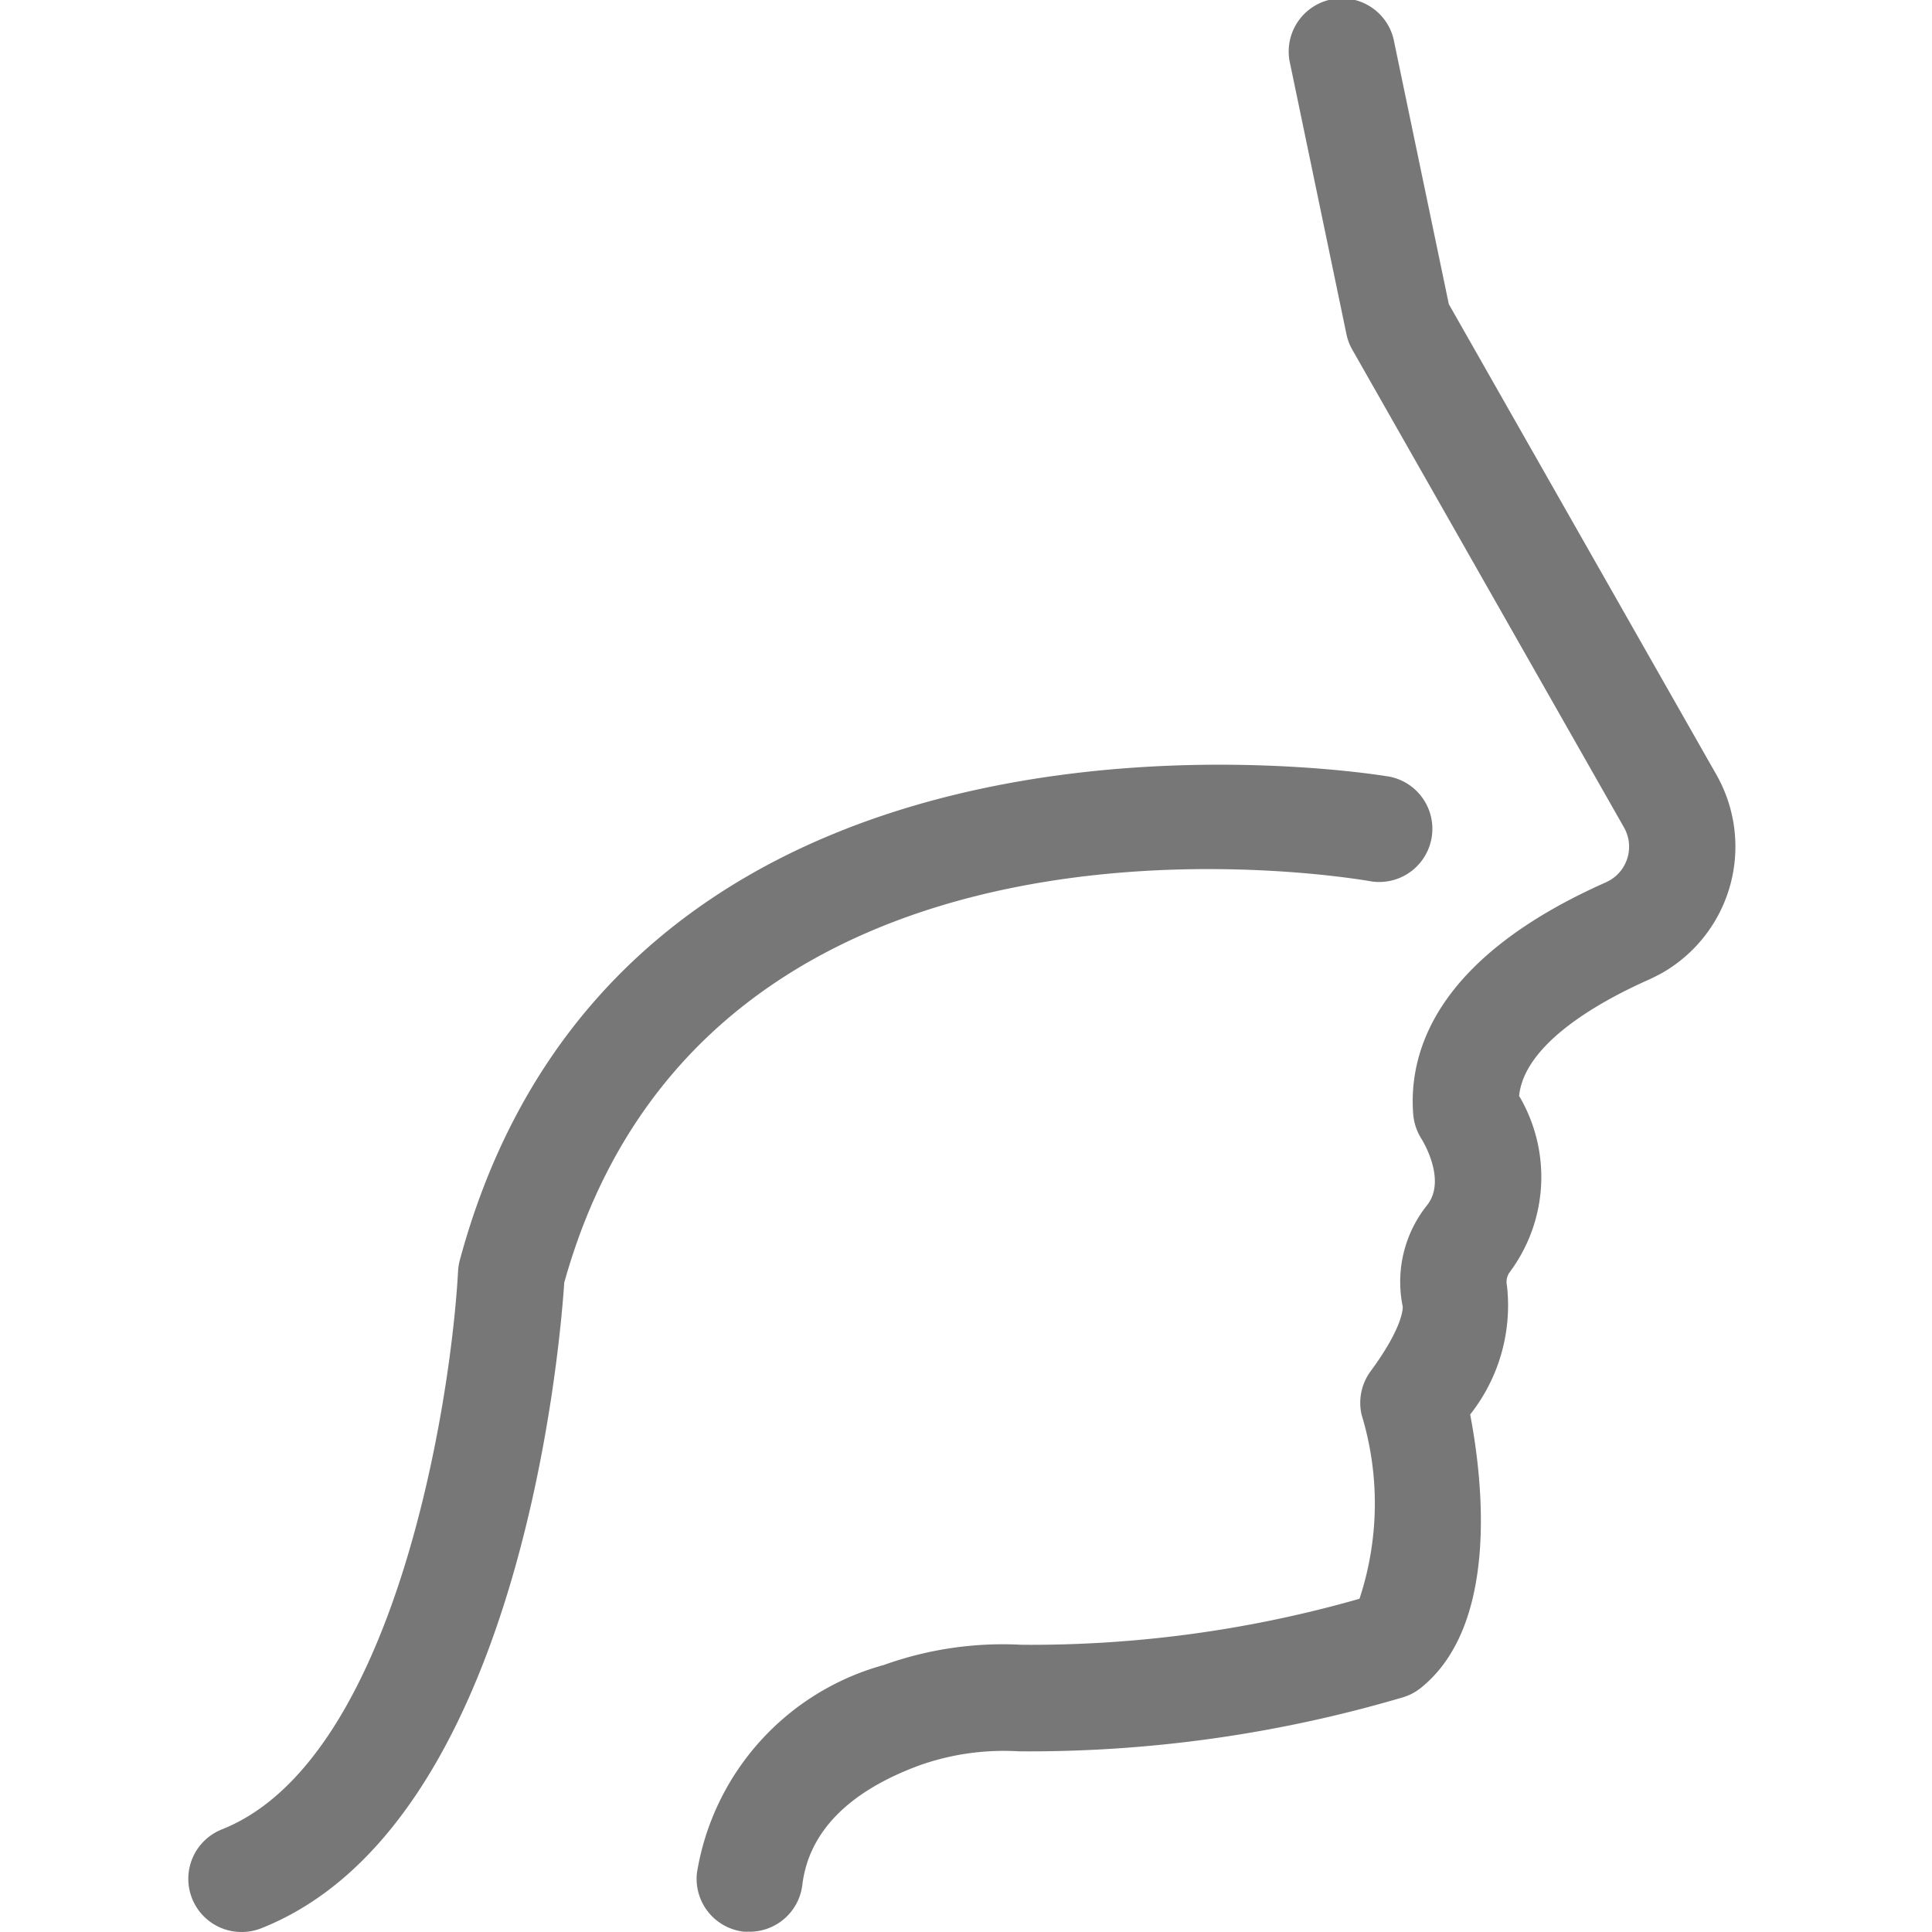
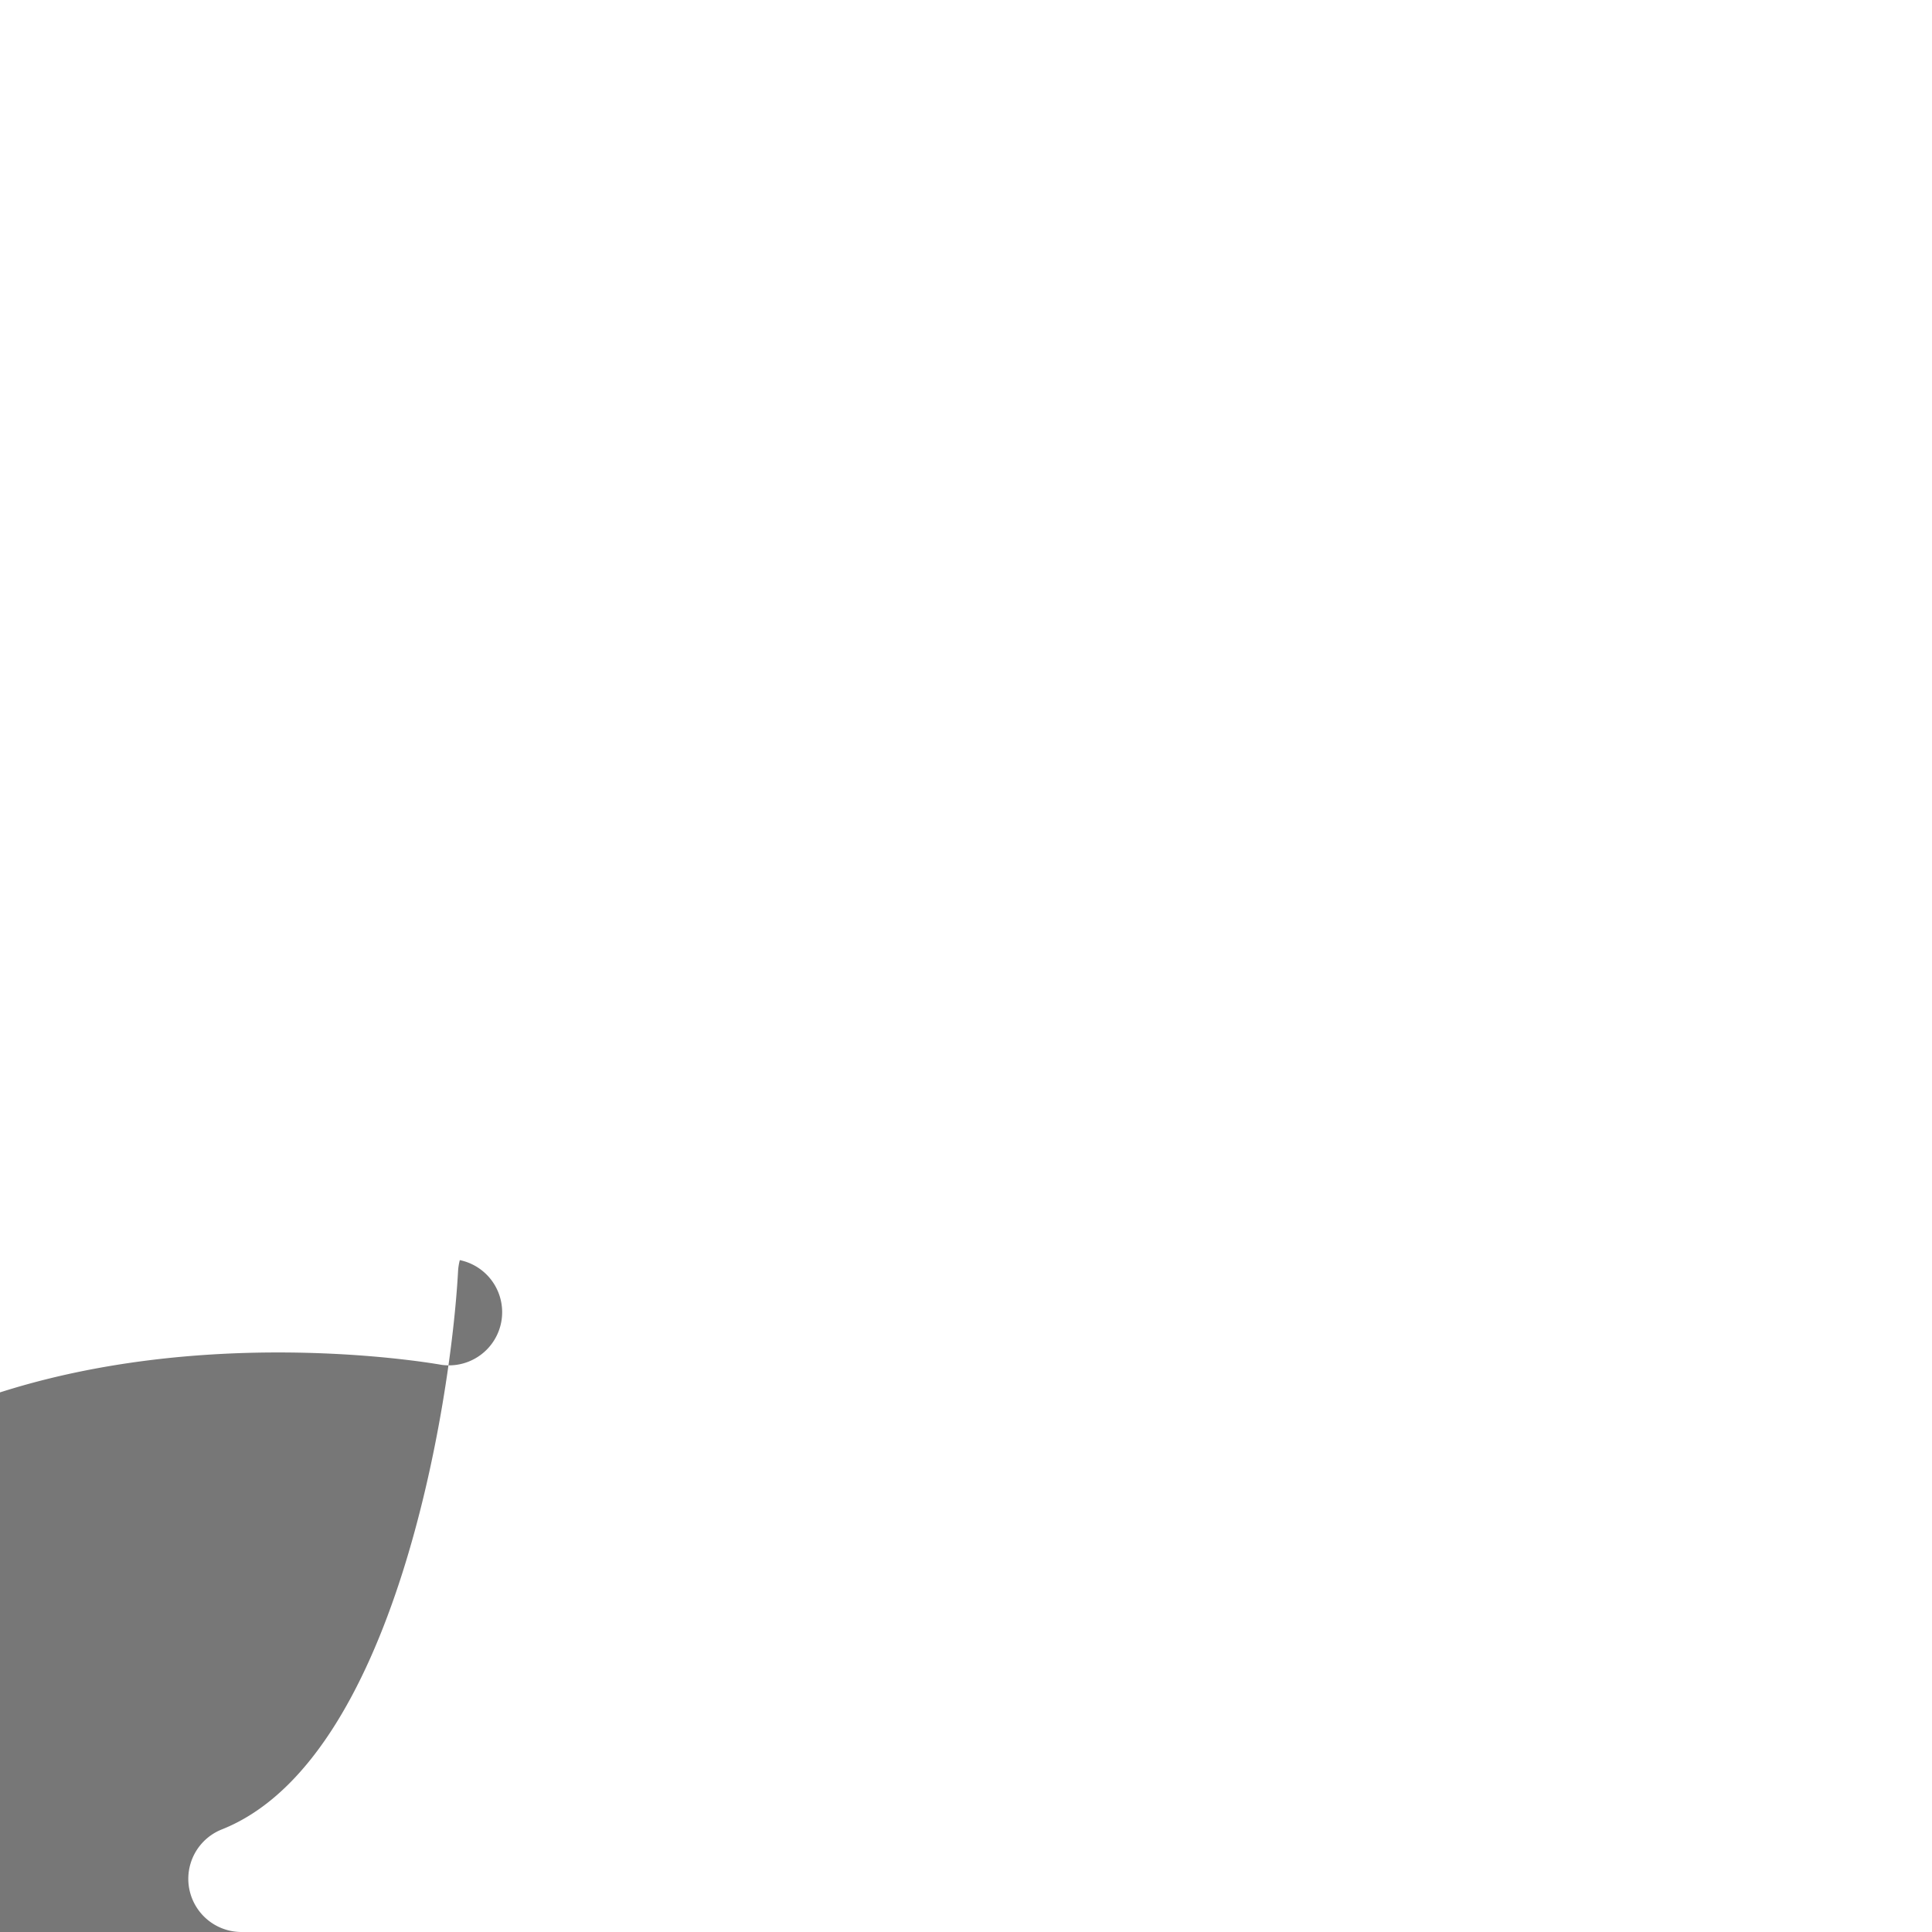
<svg xmlns="http://www.w3.org/2000/svg" width="21" height="21" viewBox="0 0 21 21">
  <defs>
    <clipPath id="a">
      <rect width="21" height="21" transform="translate(578 814)" fill="#777" stroke="#707070" stroke-width="1" />
    </clipPath>
  </defs>
  <g transform="translate(-578 -814)" clip-path="url(#a)">
    <g transform="translate(580.047 814)">
-       <path d="M501.424,293.8a.6.6,0,0,1-.07,0,.578.578,0,0,1-.505-.643,2.811,2.811,0,0,1,2.03-2.255,3.831,3.831,0,0,1,1.5-.22,13,13,0,0,0,3.671-.5,3.3,3.3,0,0,0,.023-2,.58.58,0,0,1,.1-.476c.368-.5.347-.7.347-.7a1.334,1.334,0,0,1,.263-1.1c.222-.275-.054-.714-.056-.718a.593.593,0,0,1-.093-.272c-.054-.7.267-1.712,2.1-2.524l.038-.02a.423.423,0,0,0,.152-.576l-2.953-5.193a.565.565,0,0,1-.063-.168l-.611-2.934a.578.578,0,1,1,1.131-.236l.593,2.845,2.907,5.112a1.582,1.582,0,0,1-.584,2.155c-.049.027-.093.049-.137.07-.523.231-1.363.69-1.422,1.269a1.73,1.73,0,0,1-.1,1.913.182.182,0,0,0-.032.15,1.91,1.91,0,0,1-.4,1.4c.133.691.326,2.291-.544,2.978a.576.576,0,0,1-.2.1,14.34,14.34,0,0,1-4.164.583,2.743,2.743,0,0,0-1.076.152c-.774.285-1.205.725-1.275,1.3a.578.578,0,0,1-.573.509m6.926-3.1h0Z" transform="translate(-495.32 -272.804)" fill="#777" />
-       <path d="M489.473,303.473a.578.578,0,0,1-.214-1.115c1.877-.744,2.49-4.633,2.568-6.068a.613.613,0,0,1,.019-.12c1.8-6.662,10.028-5.269,10.111-5.254a.578.578,0,0,1-.2,1.138c-.295-.052-7.222-1.212-8.776,4.361-.045.676-.476,5.9-3.292,7.017a.578.578,0,0,1-.213.041" transform="translate(-488.895 -282.473)" fill="#777" />
+       <path d="M489.473,303.473a.578.578,0,0,1-.214-1.115c1.877-.744,2.49-4.633,2.568-6.068a.613.613,0,0,1,.019-.12a.578.578,0,0,1-.2,1.138c-.295-.052-7.222-1.212-8.776,4.361-.045.676-.476,5.9-3.292,7.017a.578.578,0,0,1-.213.041" transform="translate(-488.895 -282.473)" fill="#777" />
    </g>
  </g>
</svg>